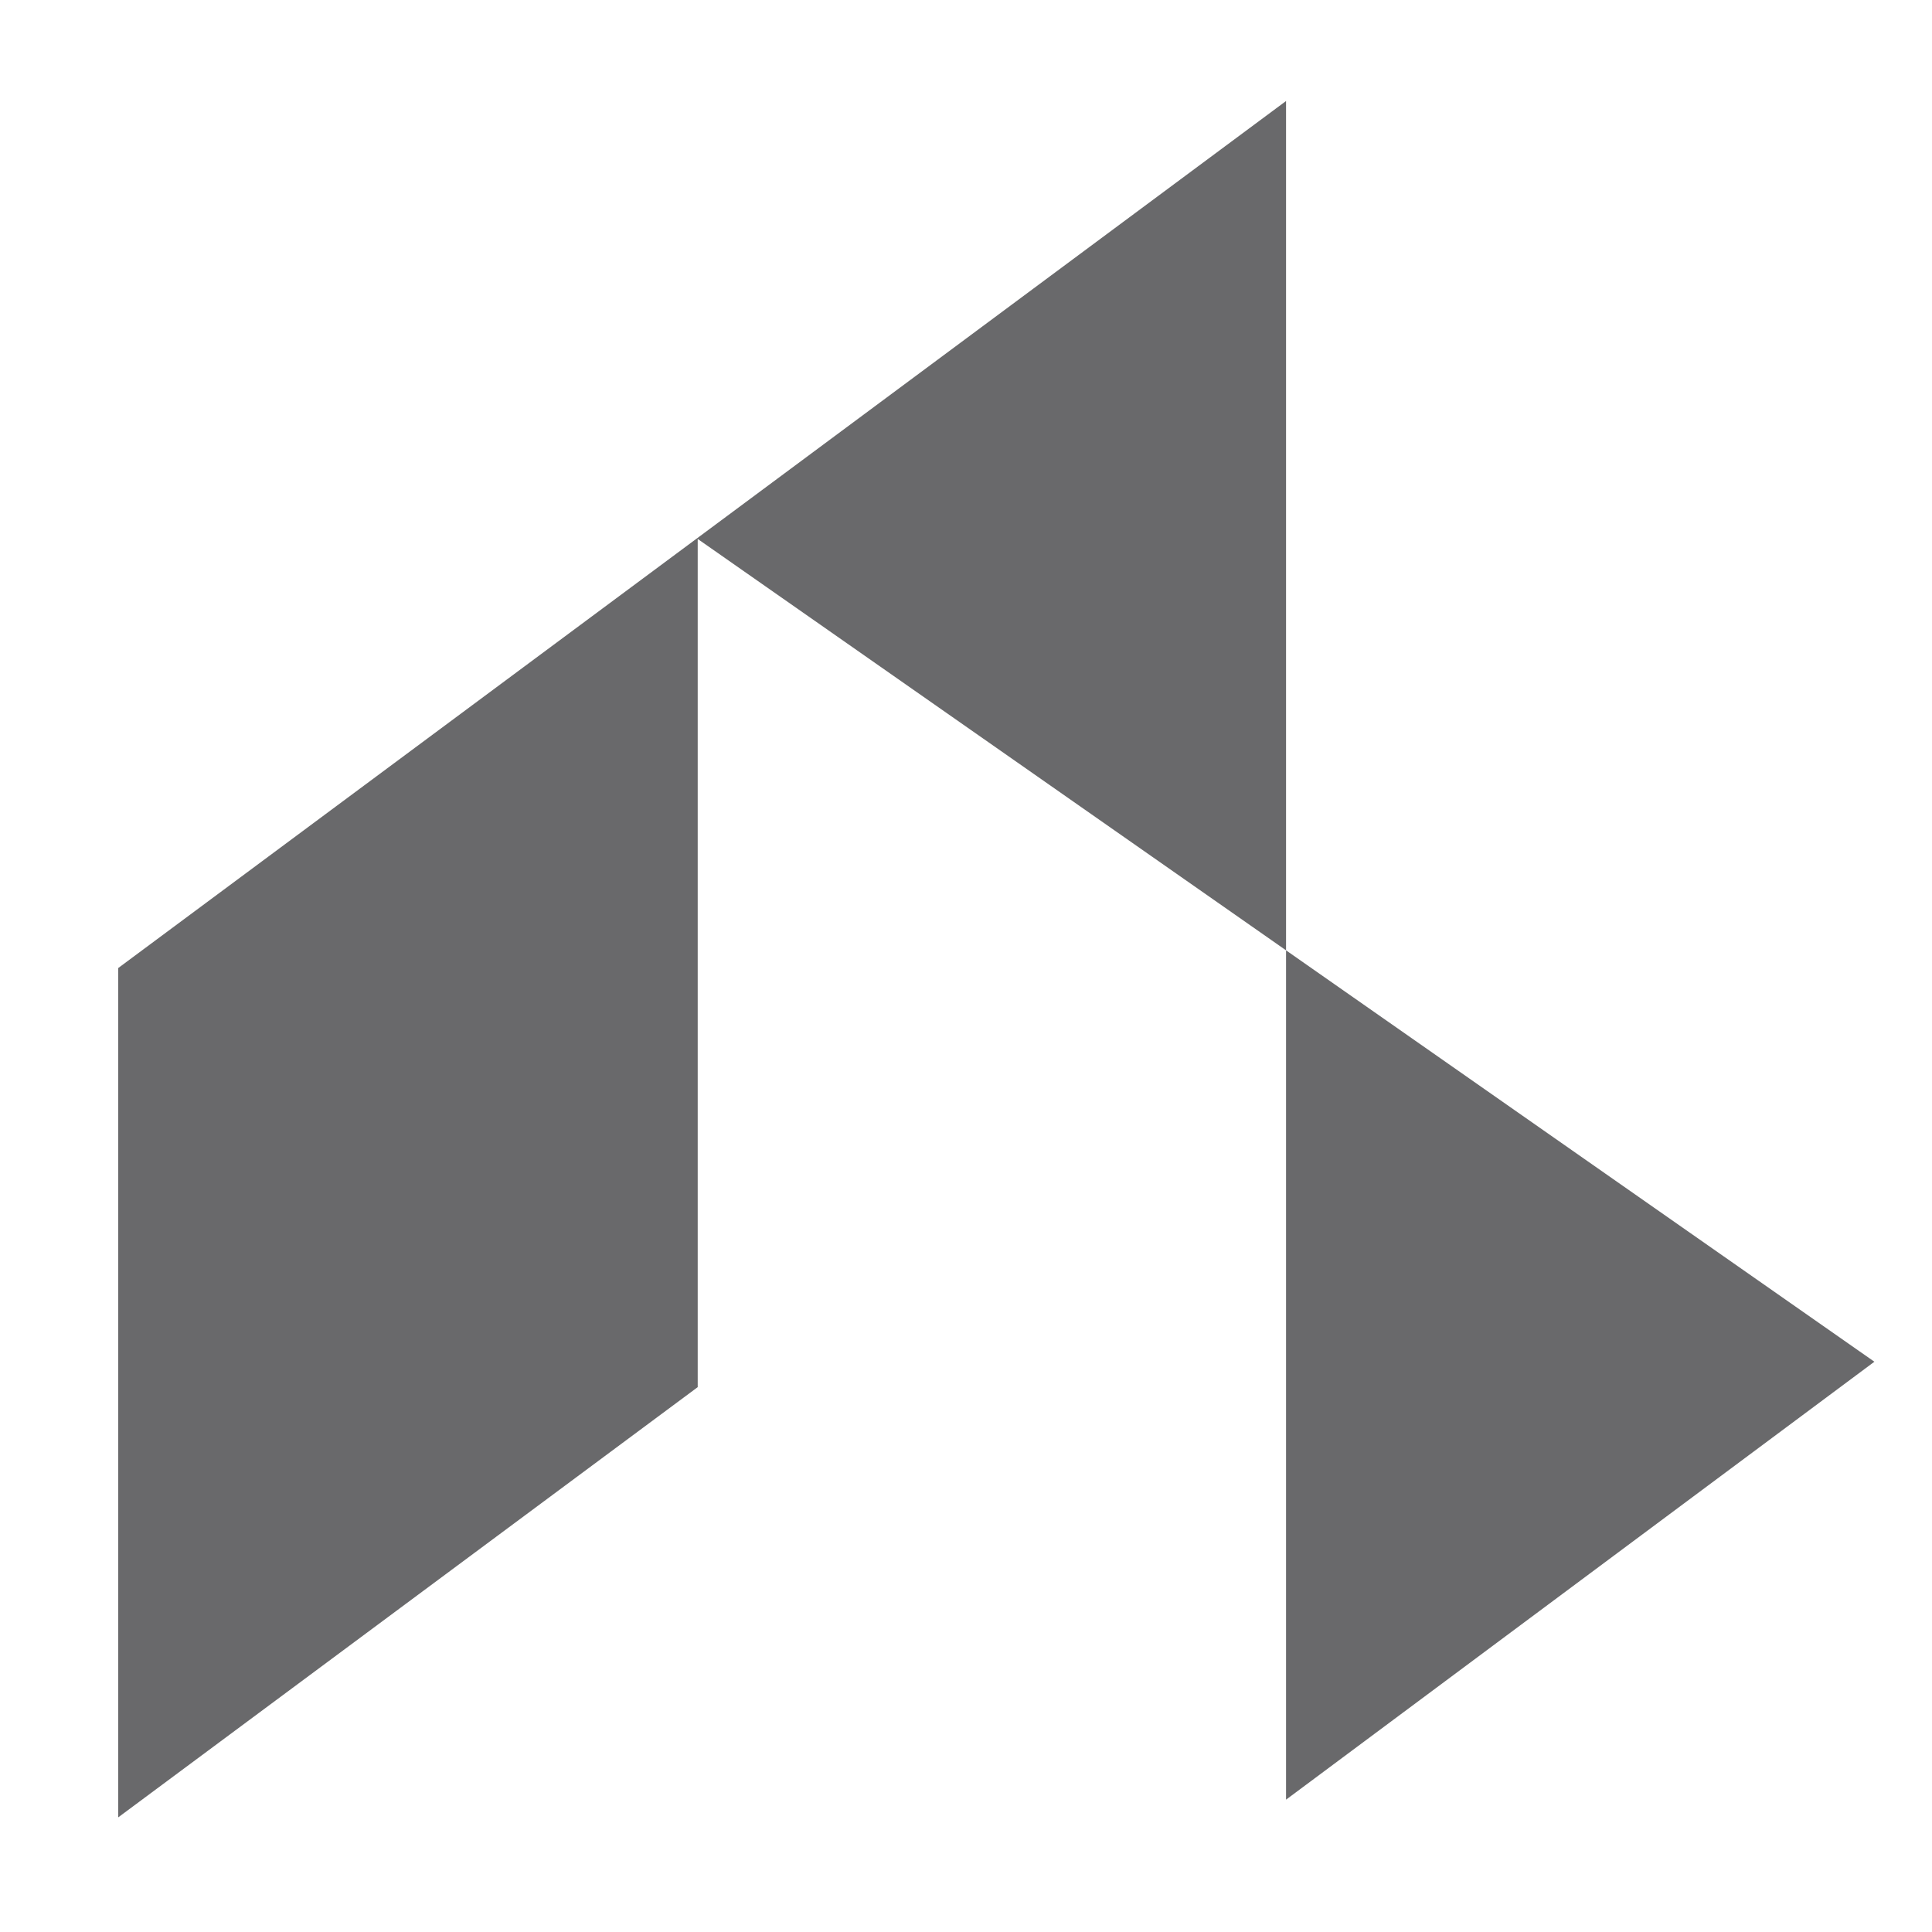
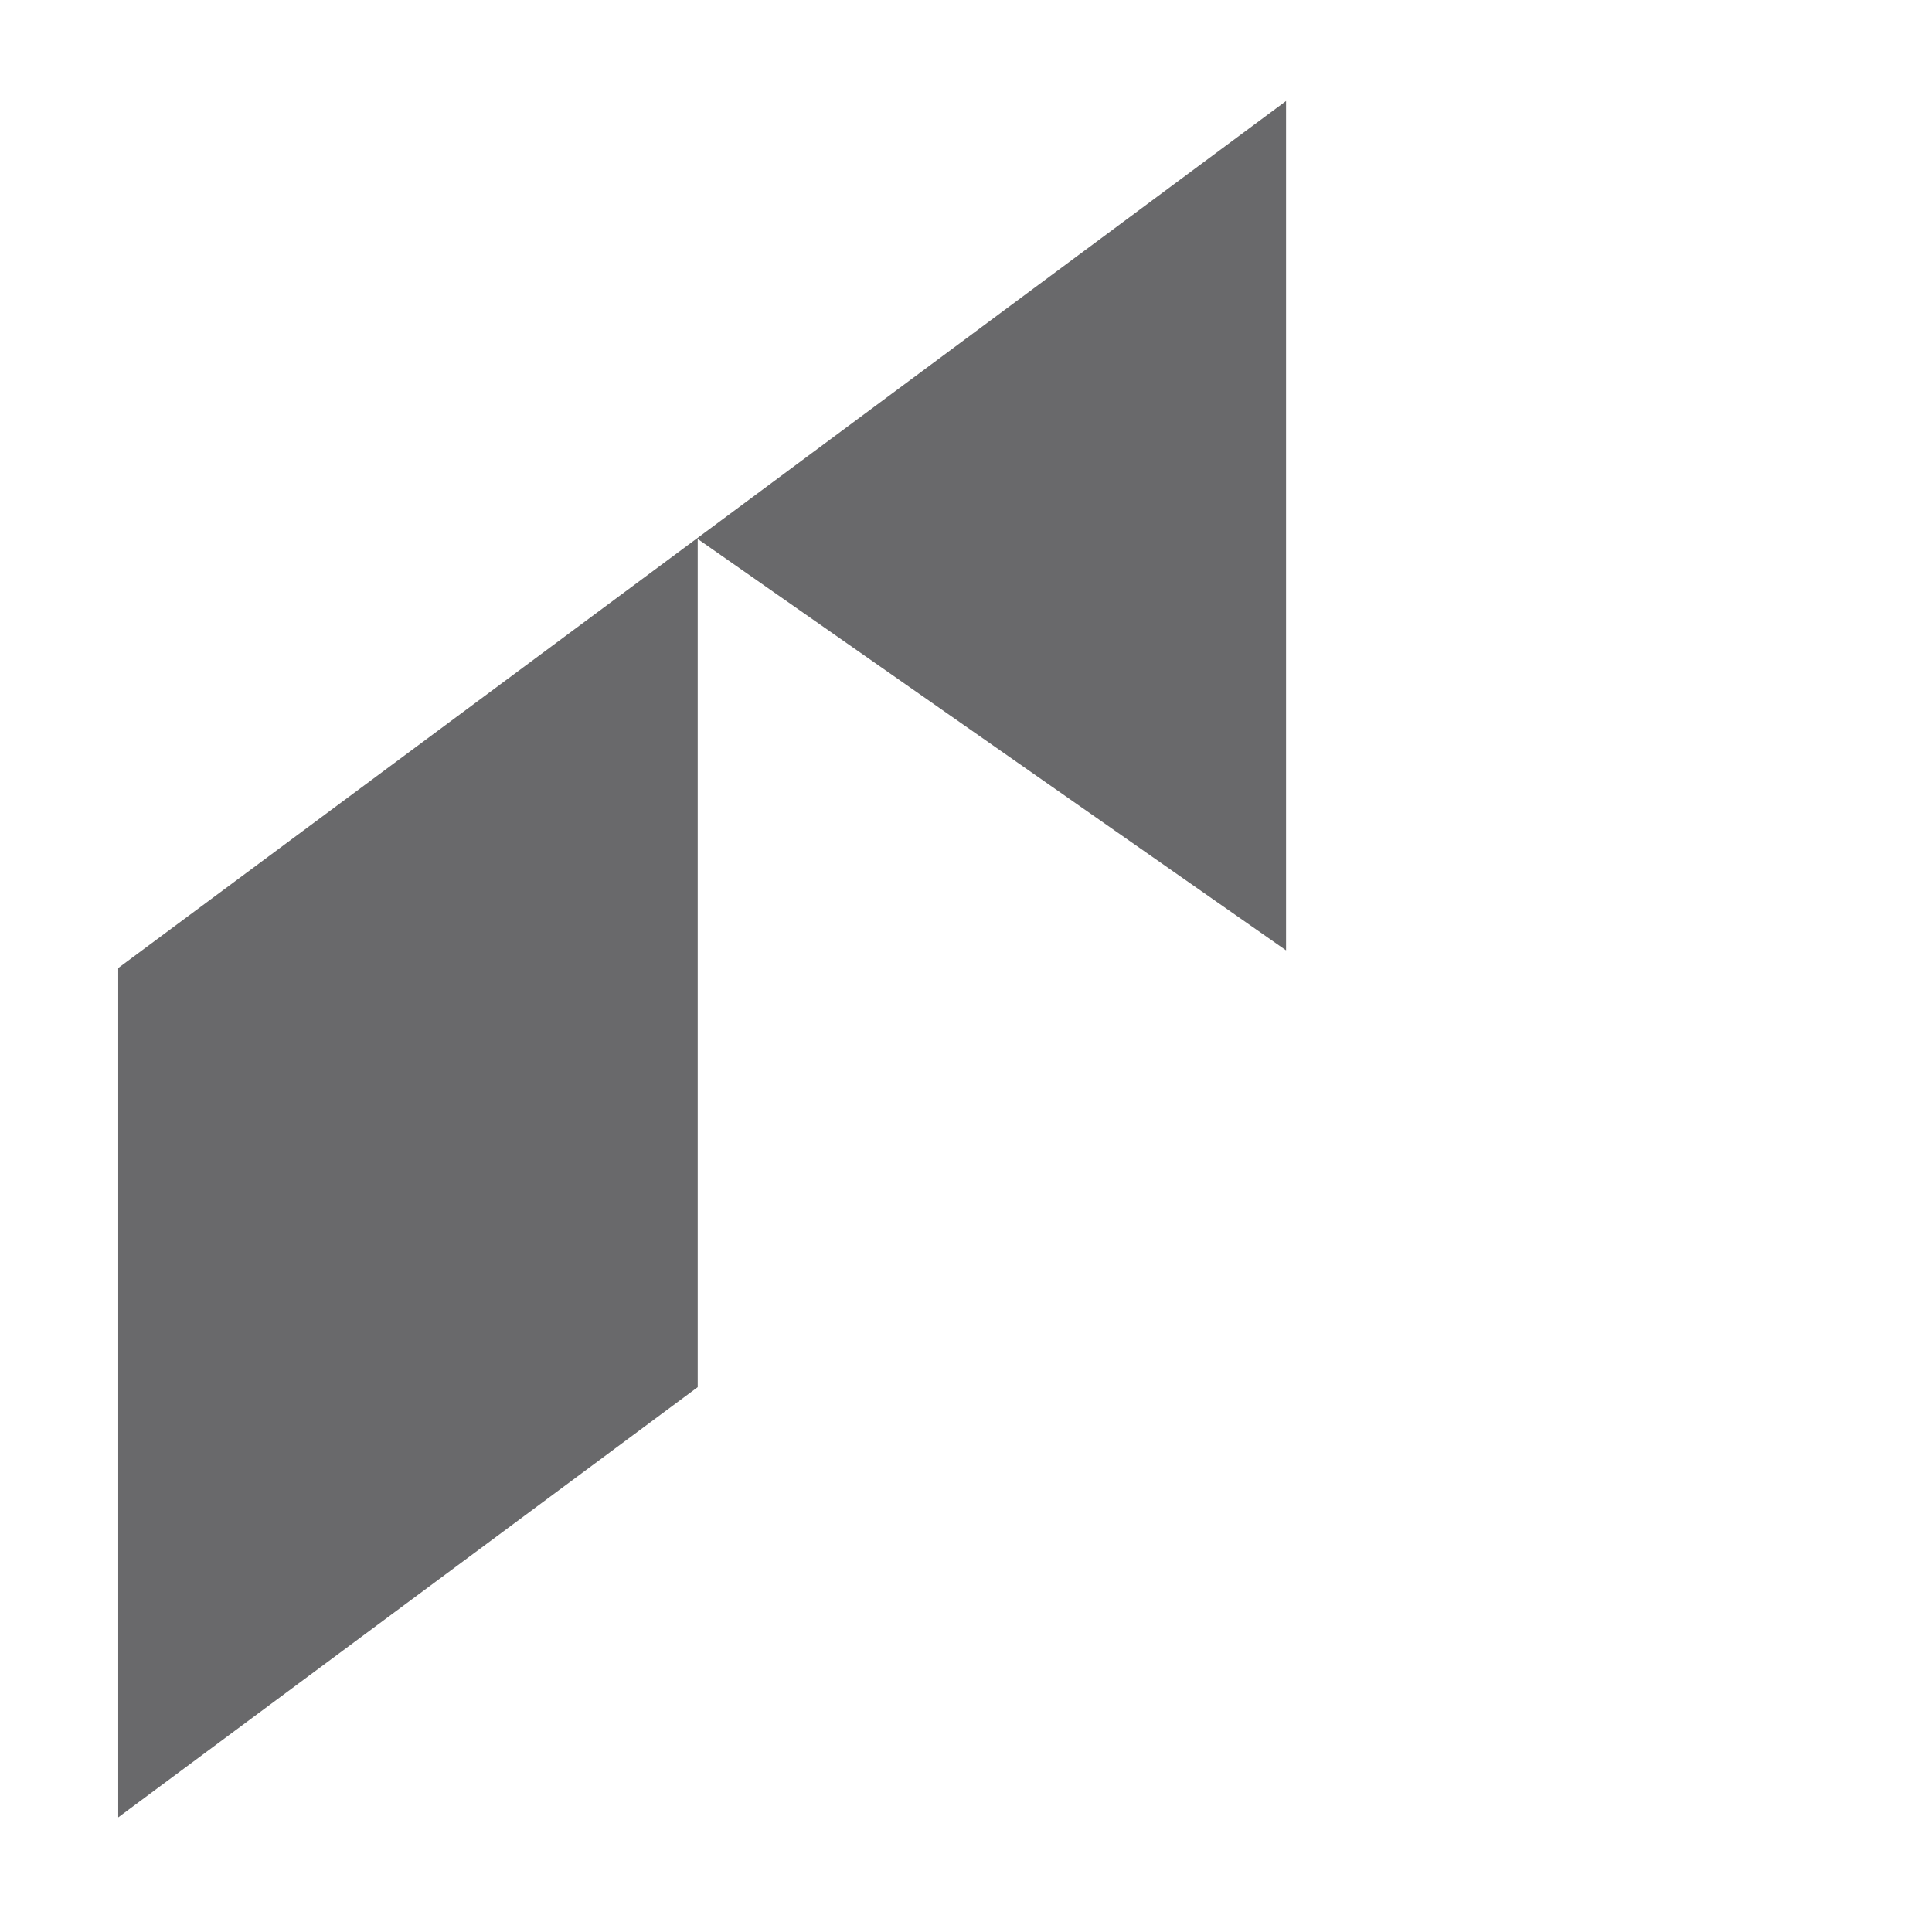
<svg xmlns="http://www.w3.org/2000/svg" version="1.1" id="Livello_1" x="0px" y="0px" width="305px" height="305px" viewBox="0 0 305 305" enable-background="new 0 0 305 305" xml:space="preserve">
-   <polygon fill="#69696B" points="203.026,150.028 203.026,284.108 295.905,214.972 " />
  <polygon fill="#69696B" points="203.026,150.028 203.026,15.946 18.663,152.822 18.663,286.902 110.146,218.983 110.146,85.083 " />
</svg>